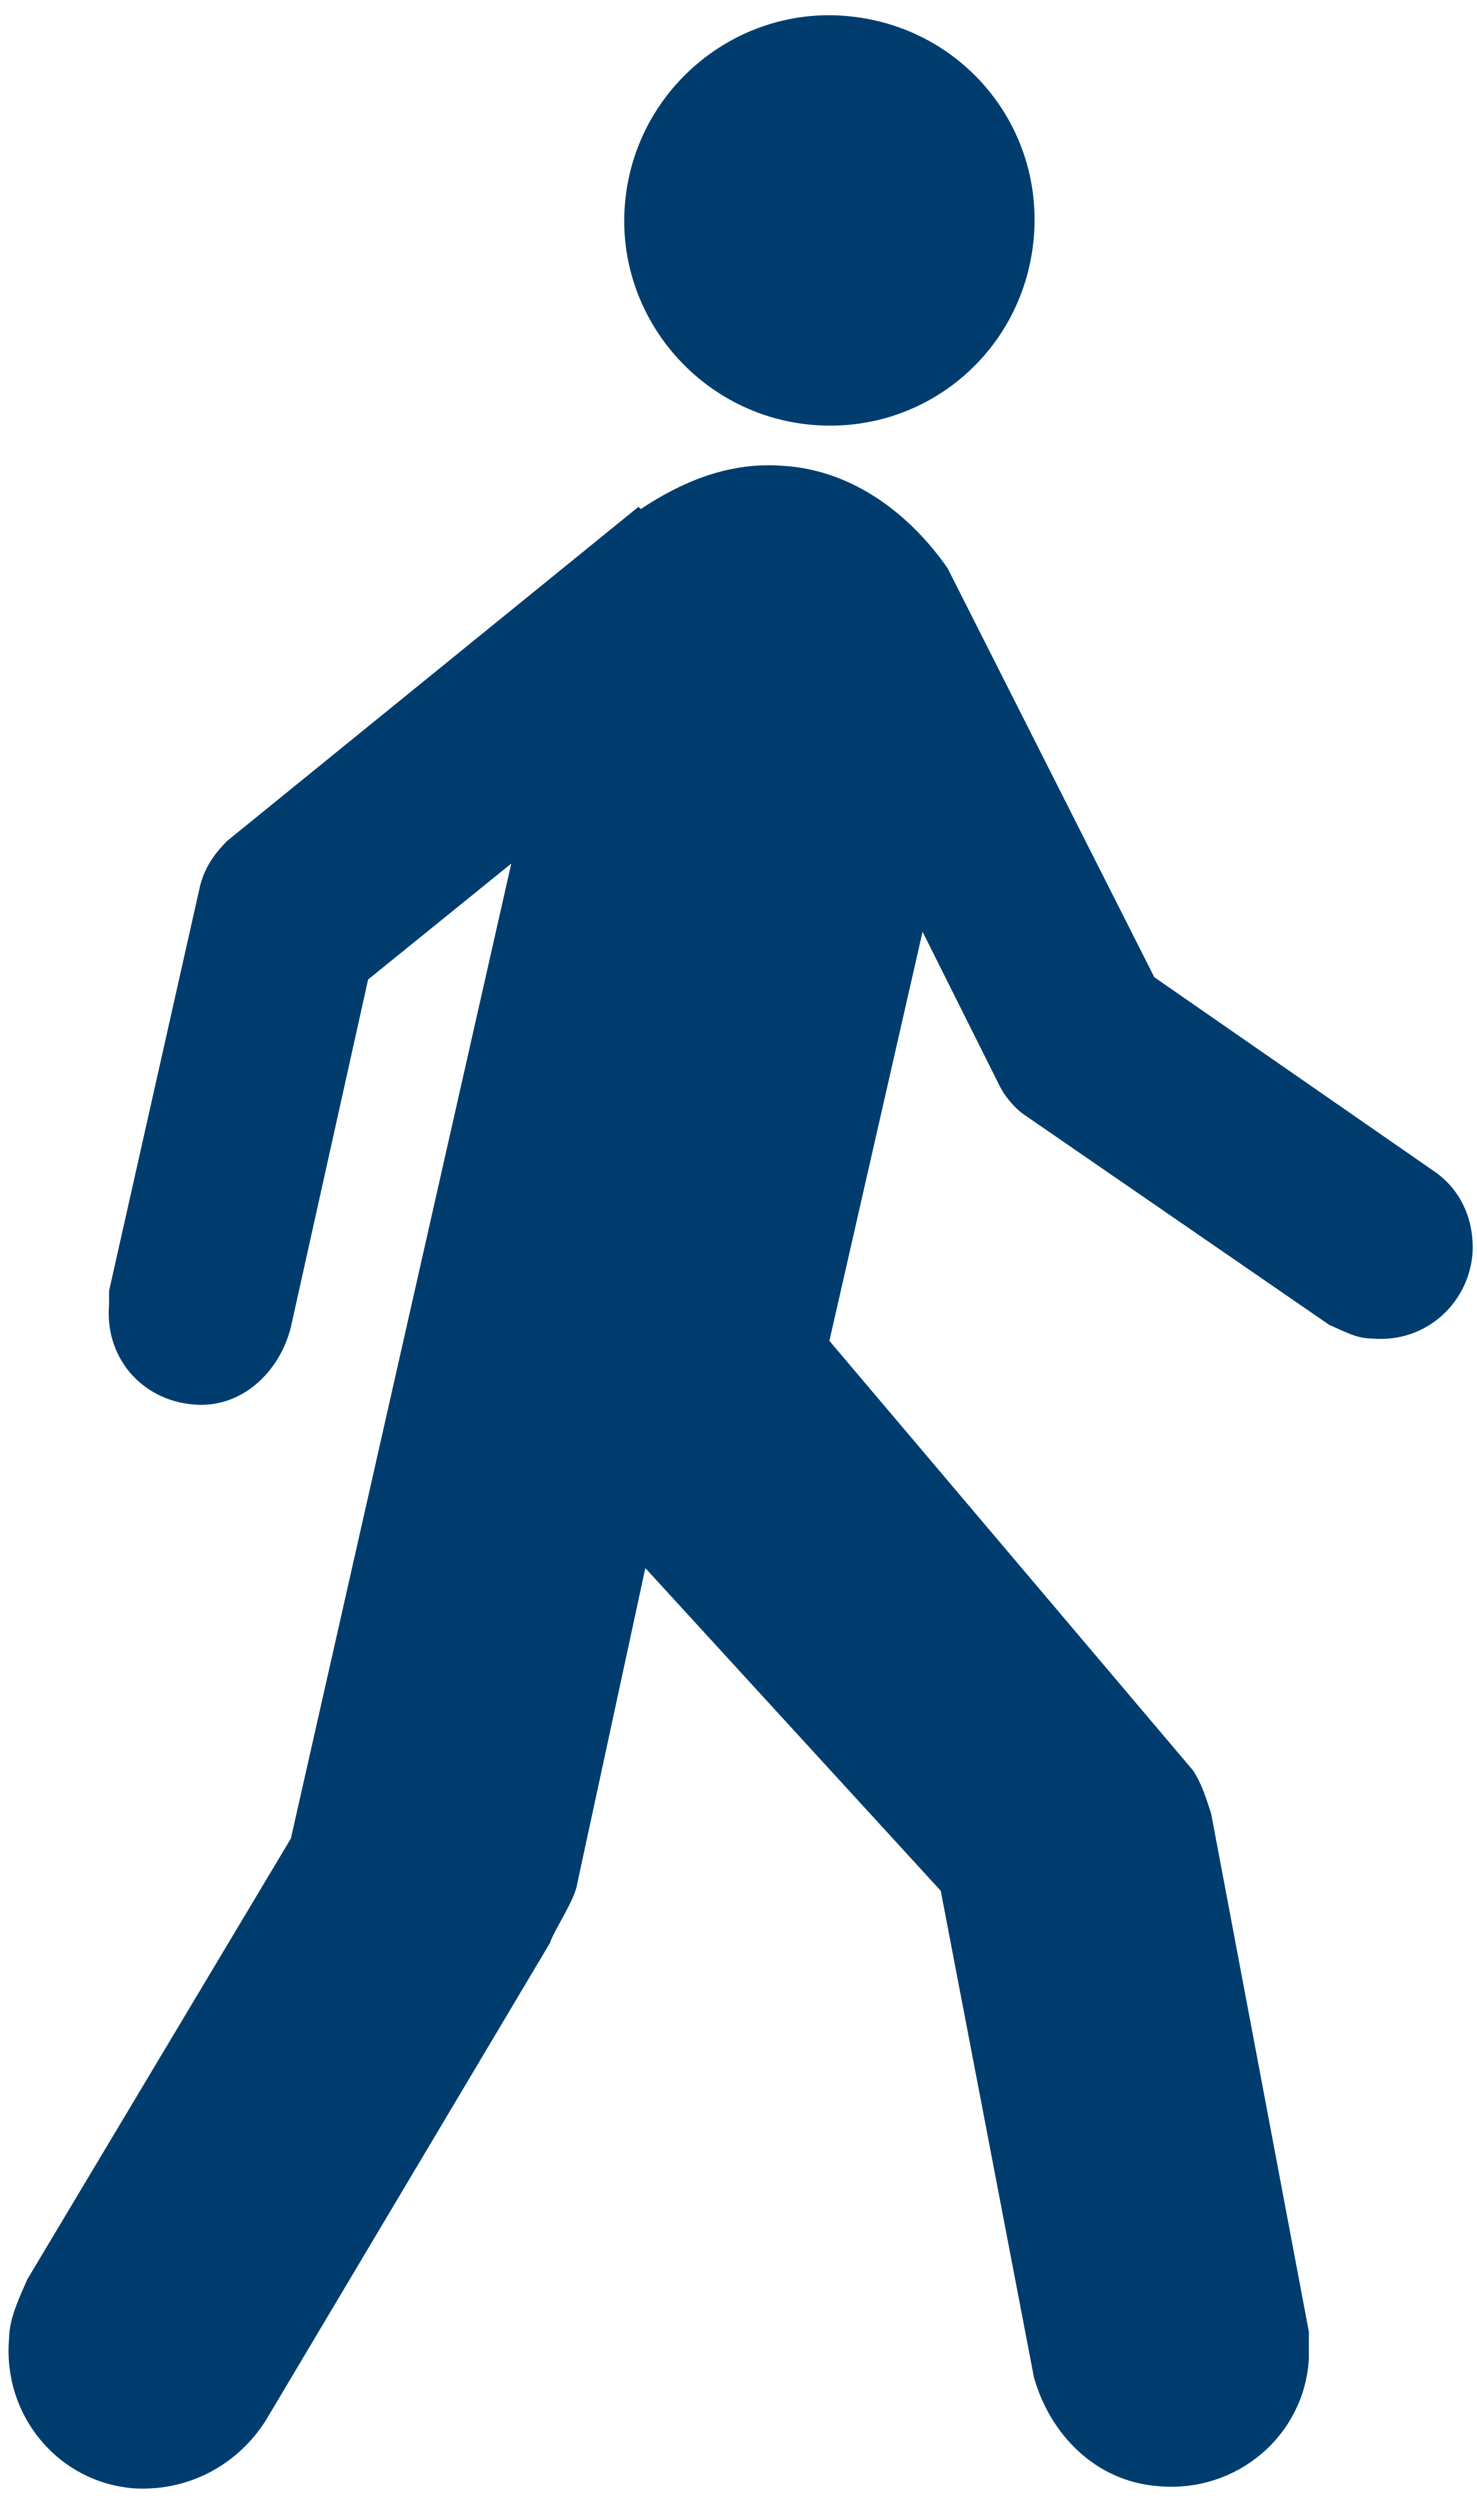
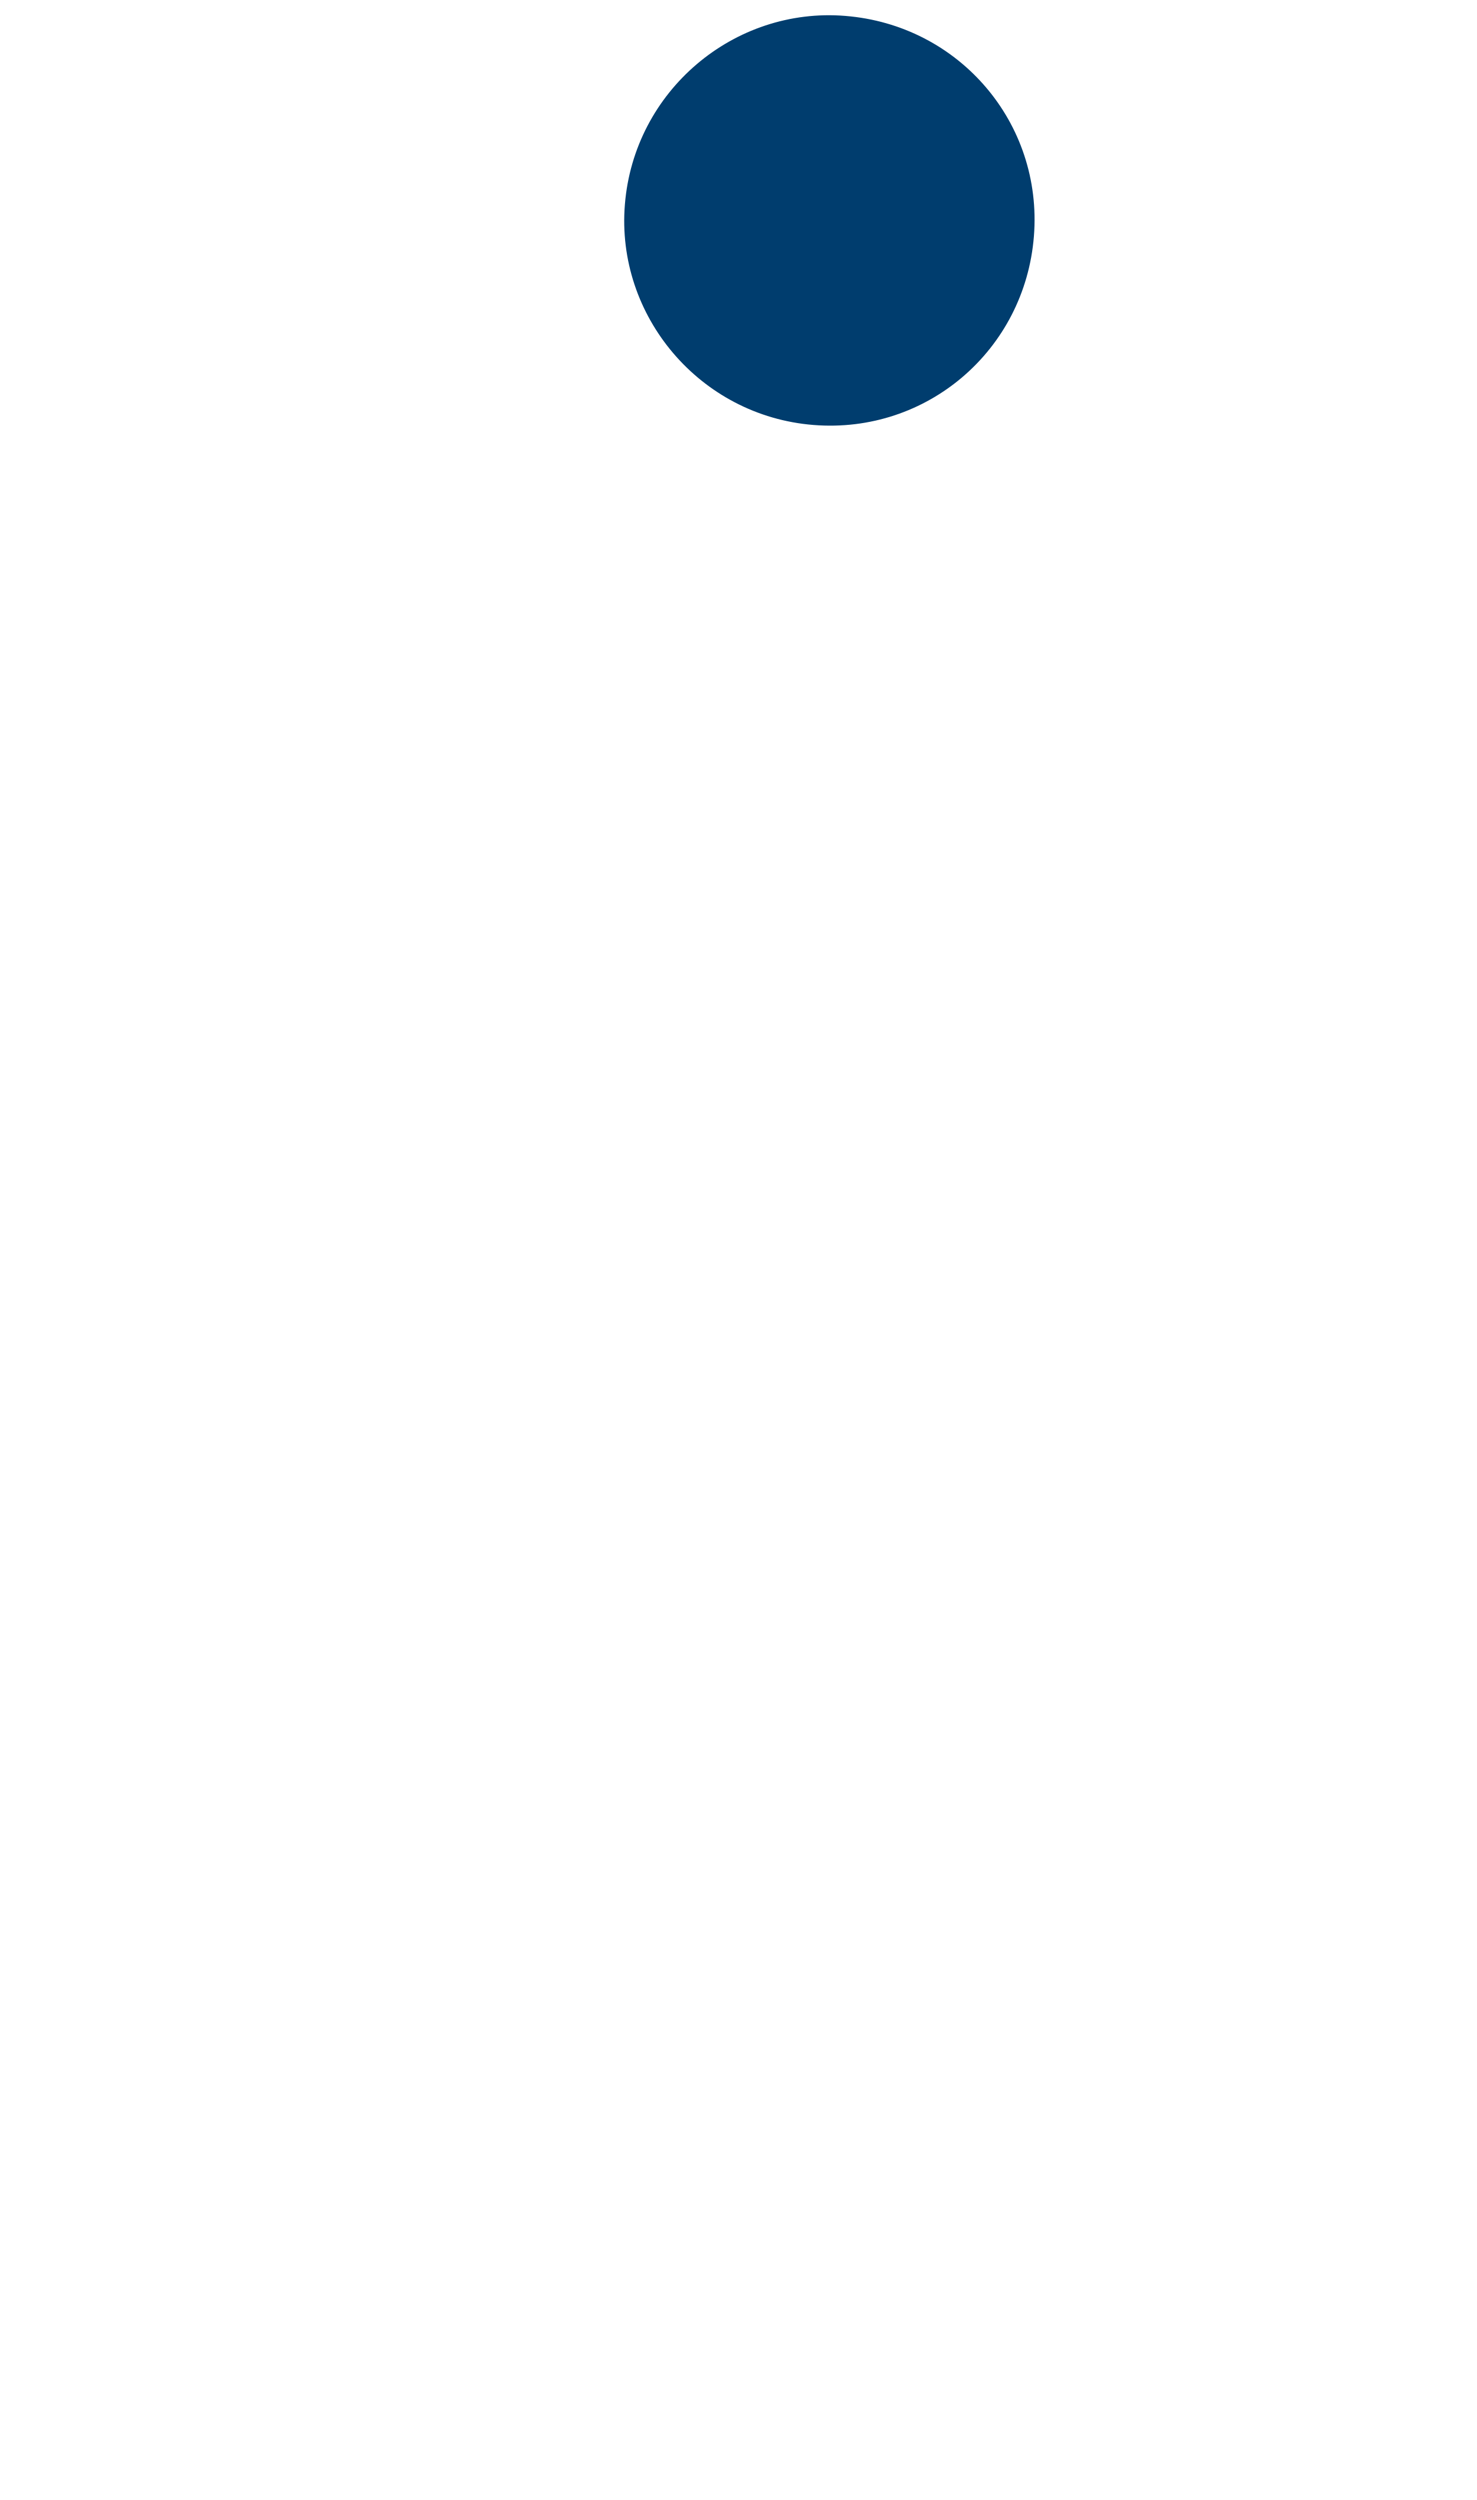
<svg xmlns="http://www.w3.org/2000/svg" id="uuid-cc9aa65a-43b9-451d-b9b0-d50b2f981d7e" viewBox="0 0 65 110">
  <path d="M35.8,18.7c5,.4,9.3-3.3,9.7-8.3.4-5-3.3-9.3-8.3-9.7-4.9-.4-9.3,3.3-9.7,8.3-.4,4.9,3.3,9.3,8.3,9.7" fill="#003d6e" />
-   <path d="M28.2,22.4c1.8-1.2,3.9-2.1,6.3-1.9,3.1.2,5.6,2.2,7.2,4.5l9.1,18,12.4,8.6c1.1.8,1.7,2.1,1.6,3.6-.2,2.2-2.1,3.9-4.4,3.7-.7,0-1.2-.3-1.9-.6l-13.5-9.3c-.4-.3-.8-.8-1-1.2l-3.4-6.8-4.1,18,16,18.9c.4.6.6,1.3.8,1.9l4.3,22.8c0,.5,0,.8,0,1.2-.2,3.4-3.2,5.9-6.6,5.6-2.8-.2-4.8-2.3-5.5-4.8l-4.1-21.4-13-14.2-3,13.9c-.1.7-1,2-1.2,2.6l-12.5,21c-1.2,1.9-3.3,3.1-5.7,3-3.4-.2-5.9-3.2-5.6-6.6,0-.9.5-1.9.8-2.6l11.6-19.4,9.7-42.9-6.3,5.1-3.4,15.3c-.5,2-2.2,3.6-4.3,3.4-2.3-.2-3.9-2.1-3.7-4.4,0-.2,0-.4,0-.6l4-17.8c.2-.8.6-1.4,1.2-2l18.1-14.7h0Z" fill="#003d6e" />
</svg>